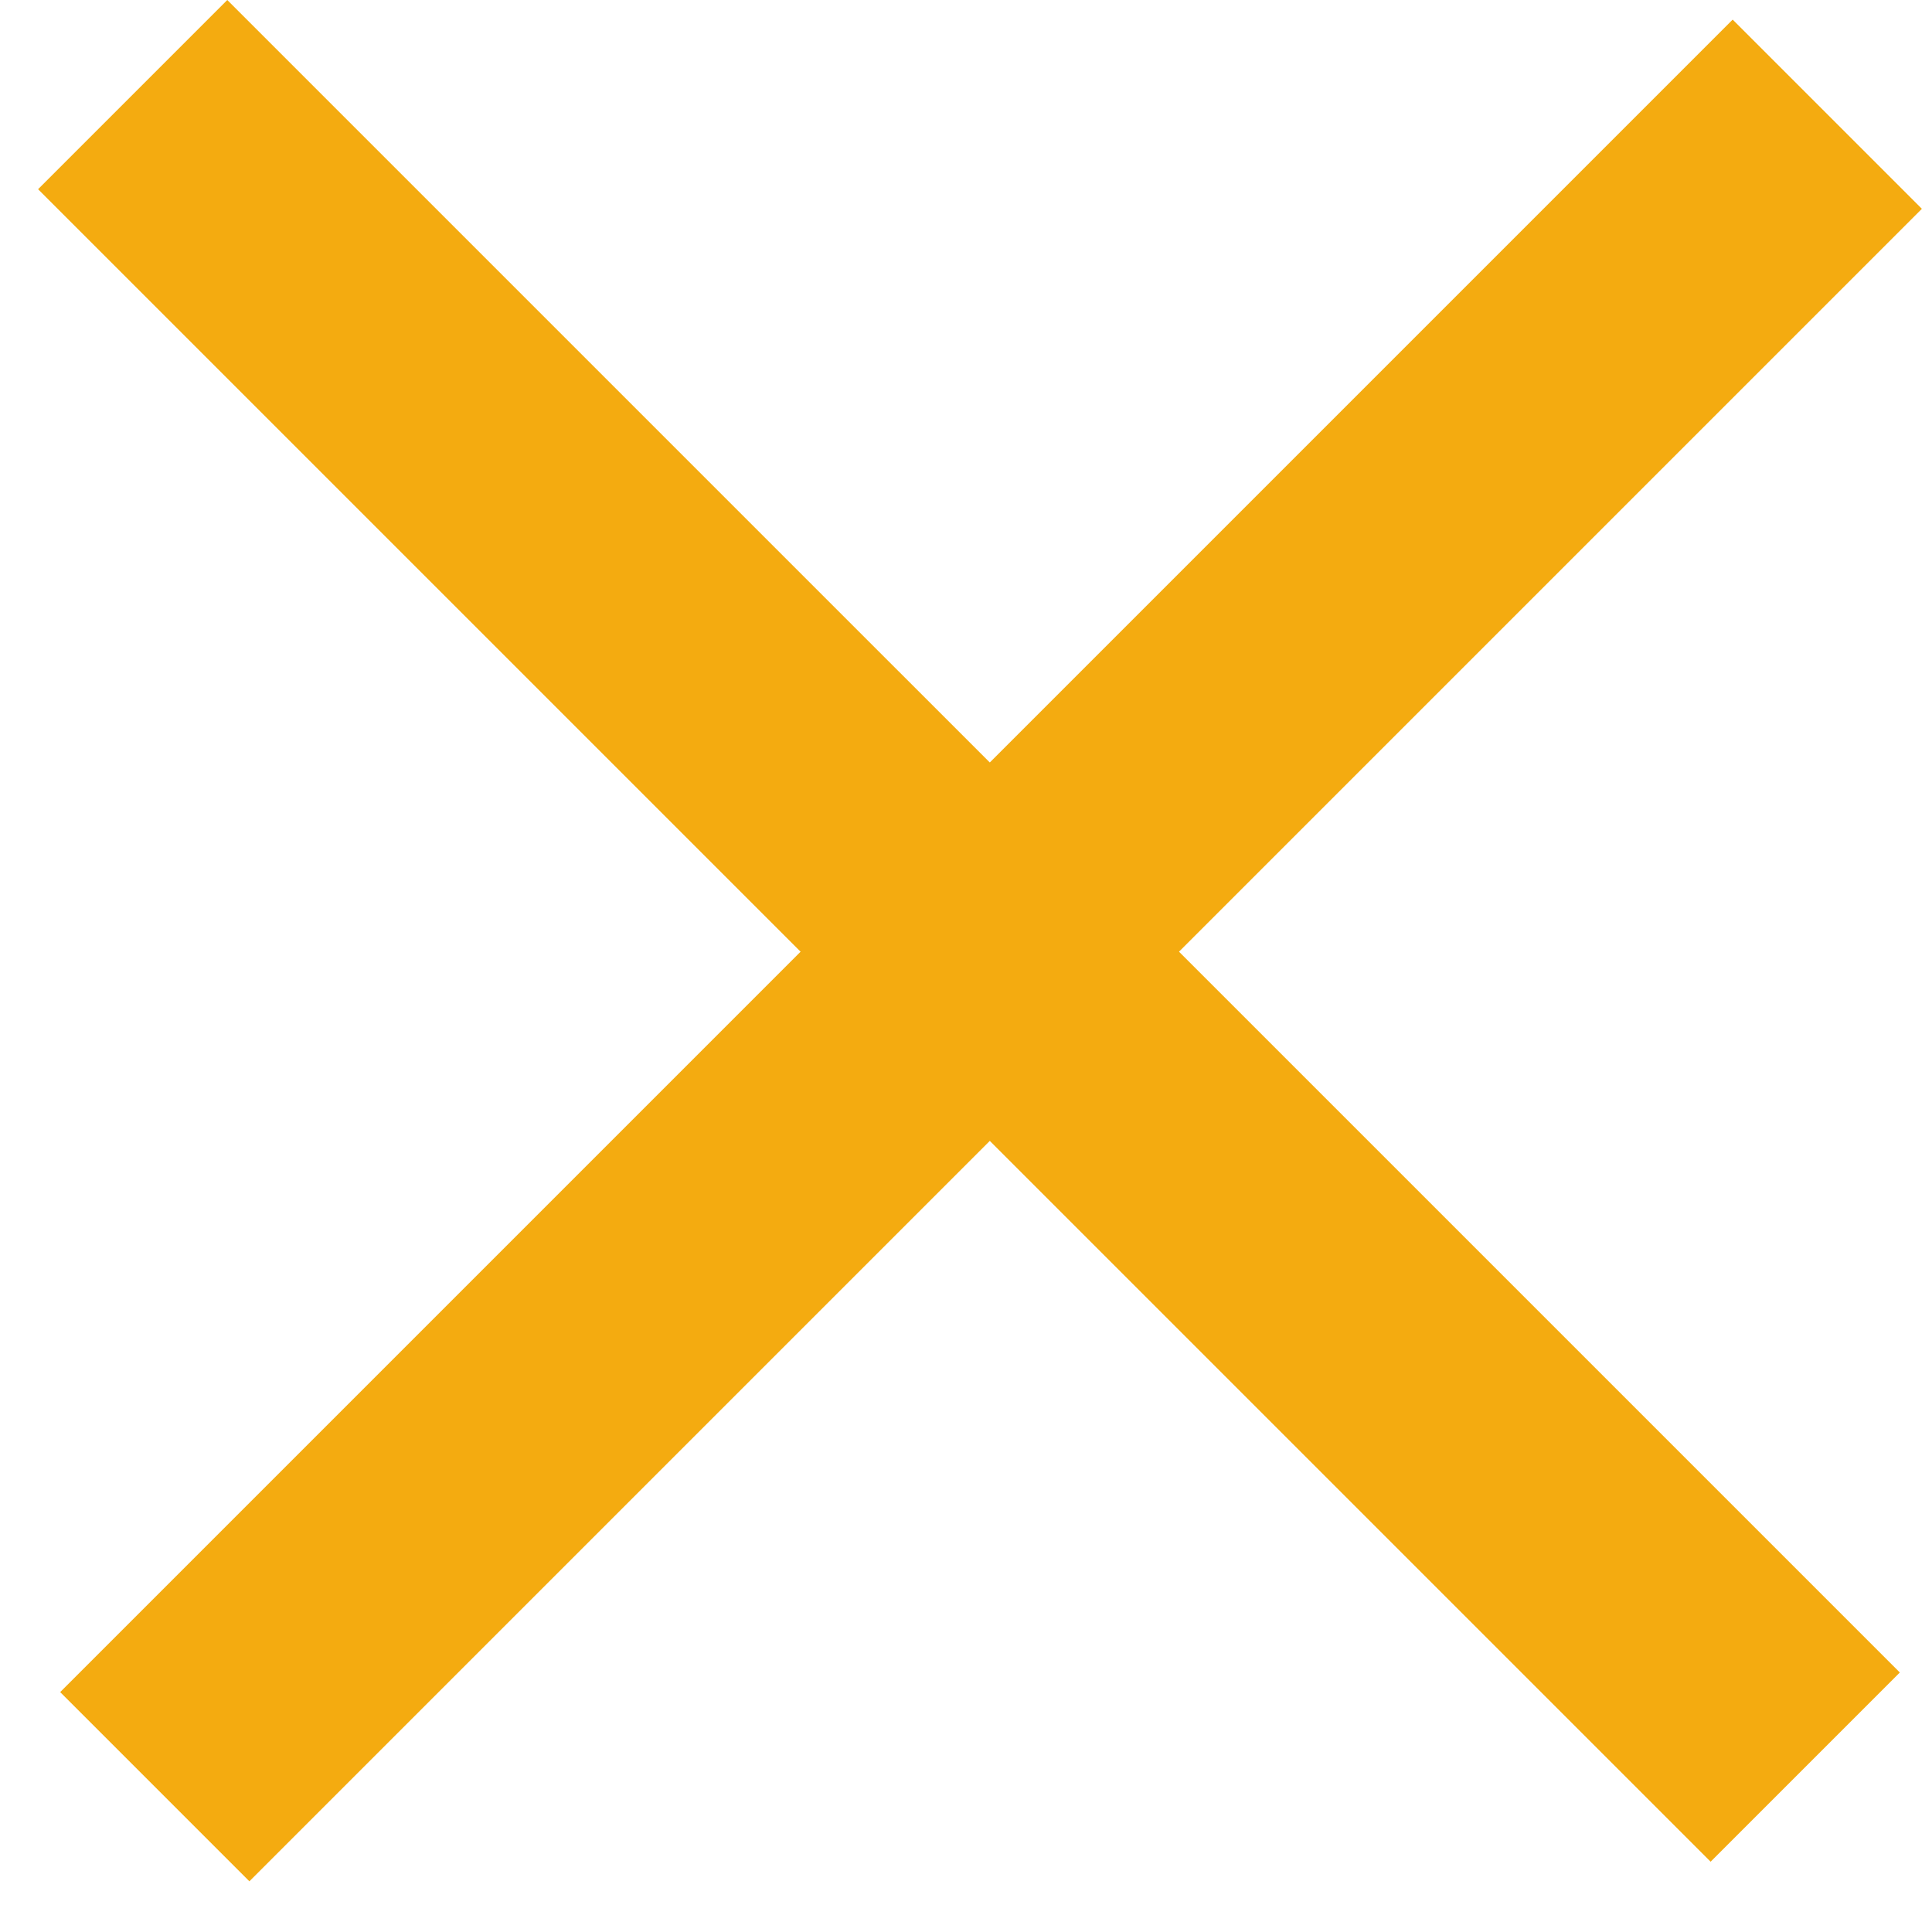
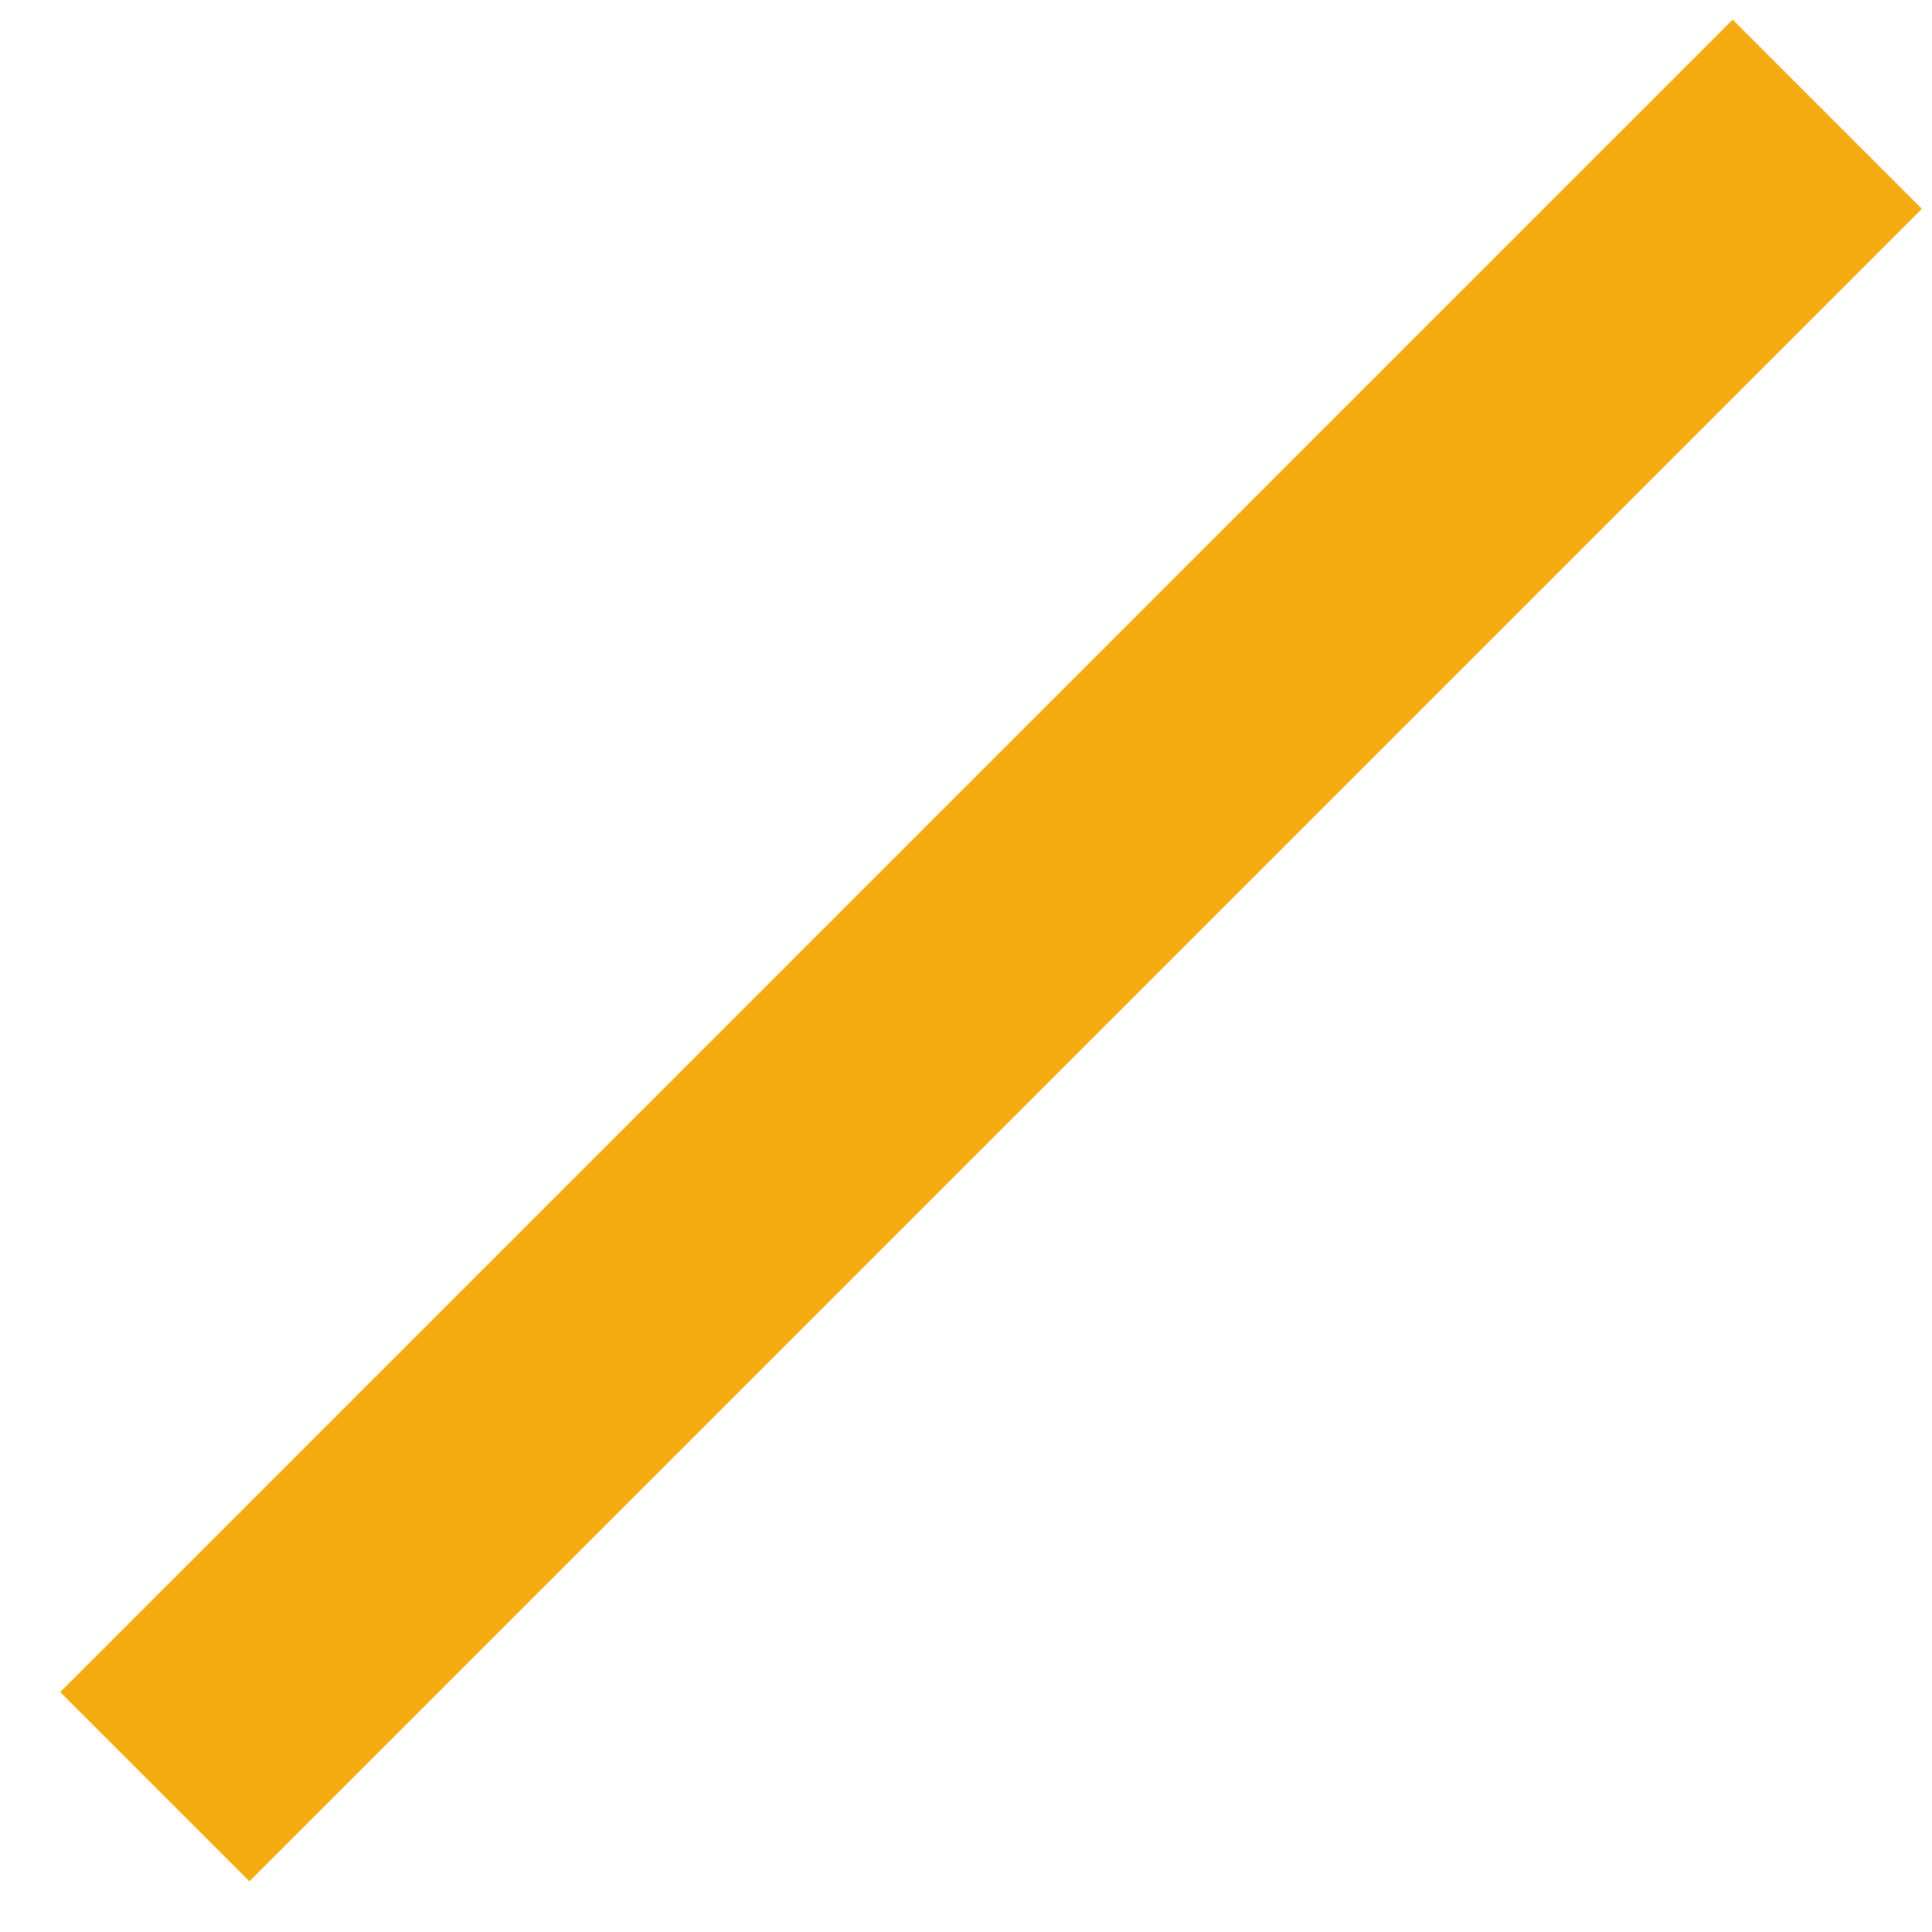
<svg xmlns="http://www.w3.org/2000/svg" width="34" height="34" viewBox="0 0 34 34" fill="none">
  <line x1="2.724" y1="31.443" x2="32.157" y2="2.01" stroke="#F4AB10" stroke-width="4.709" />
-   <line x1="31.769" y1="31.098" x2="2.335" y2="1.665" stroke="#F4AB10" stroke-width="4.709" />
</svg>